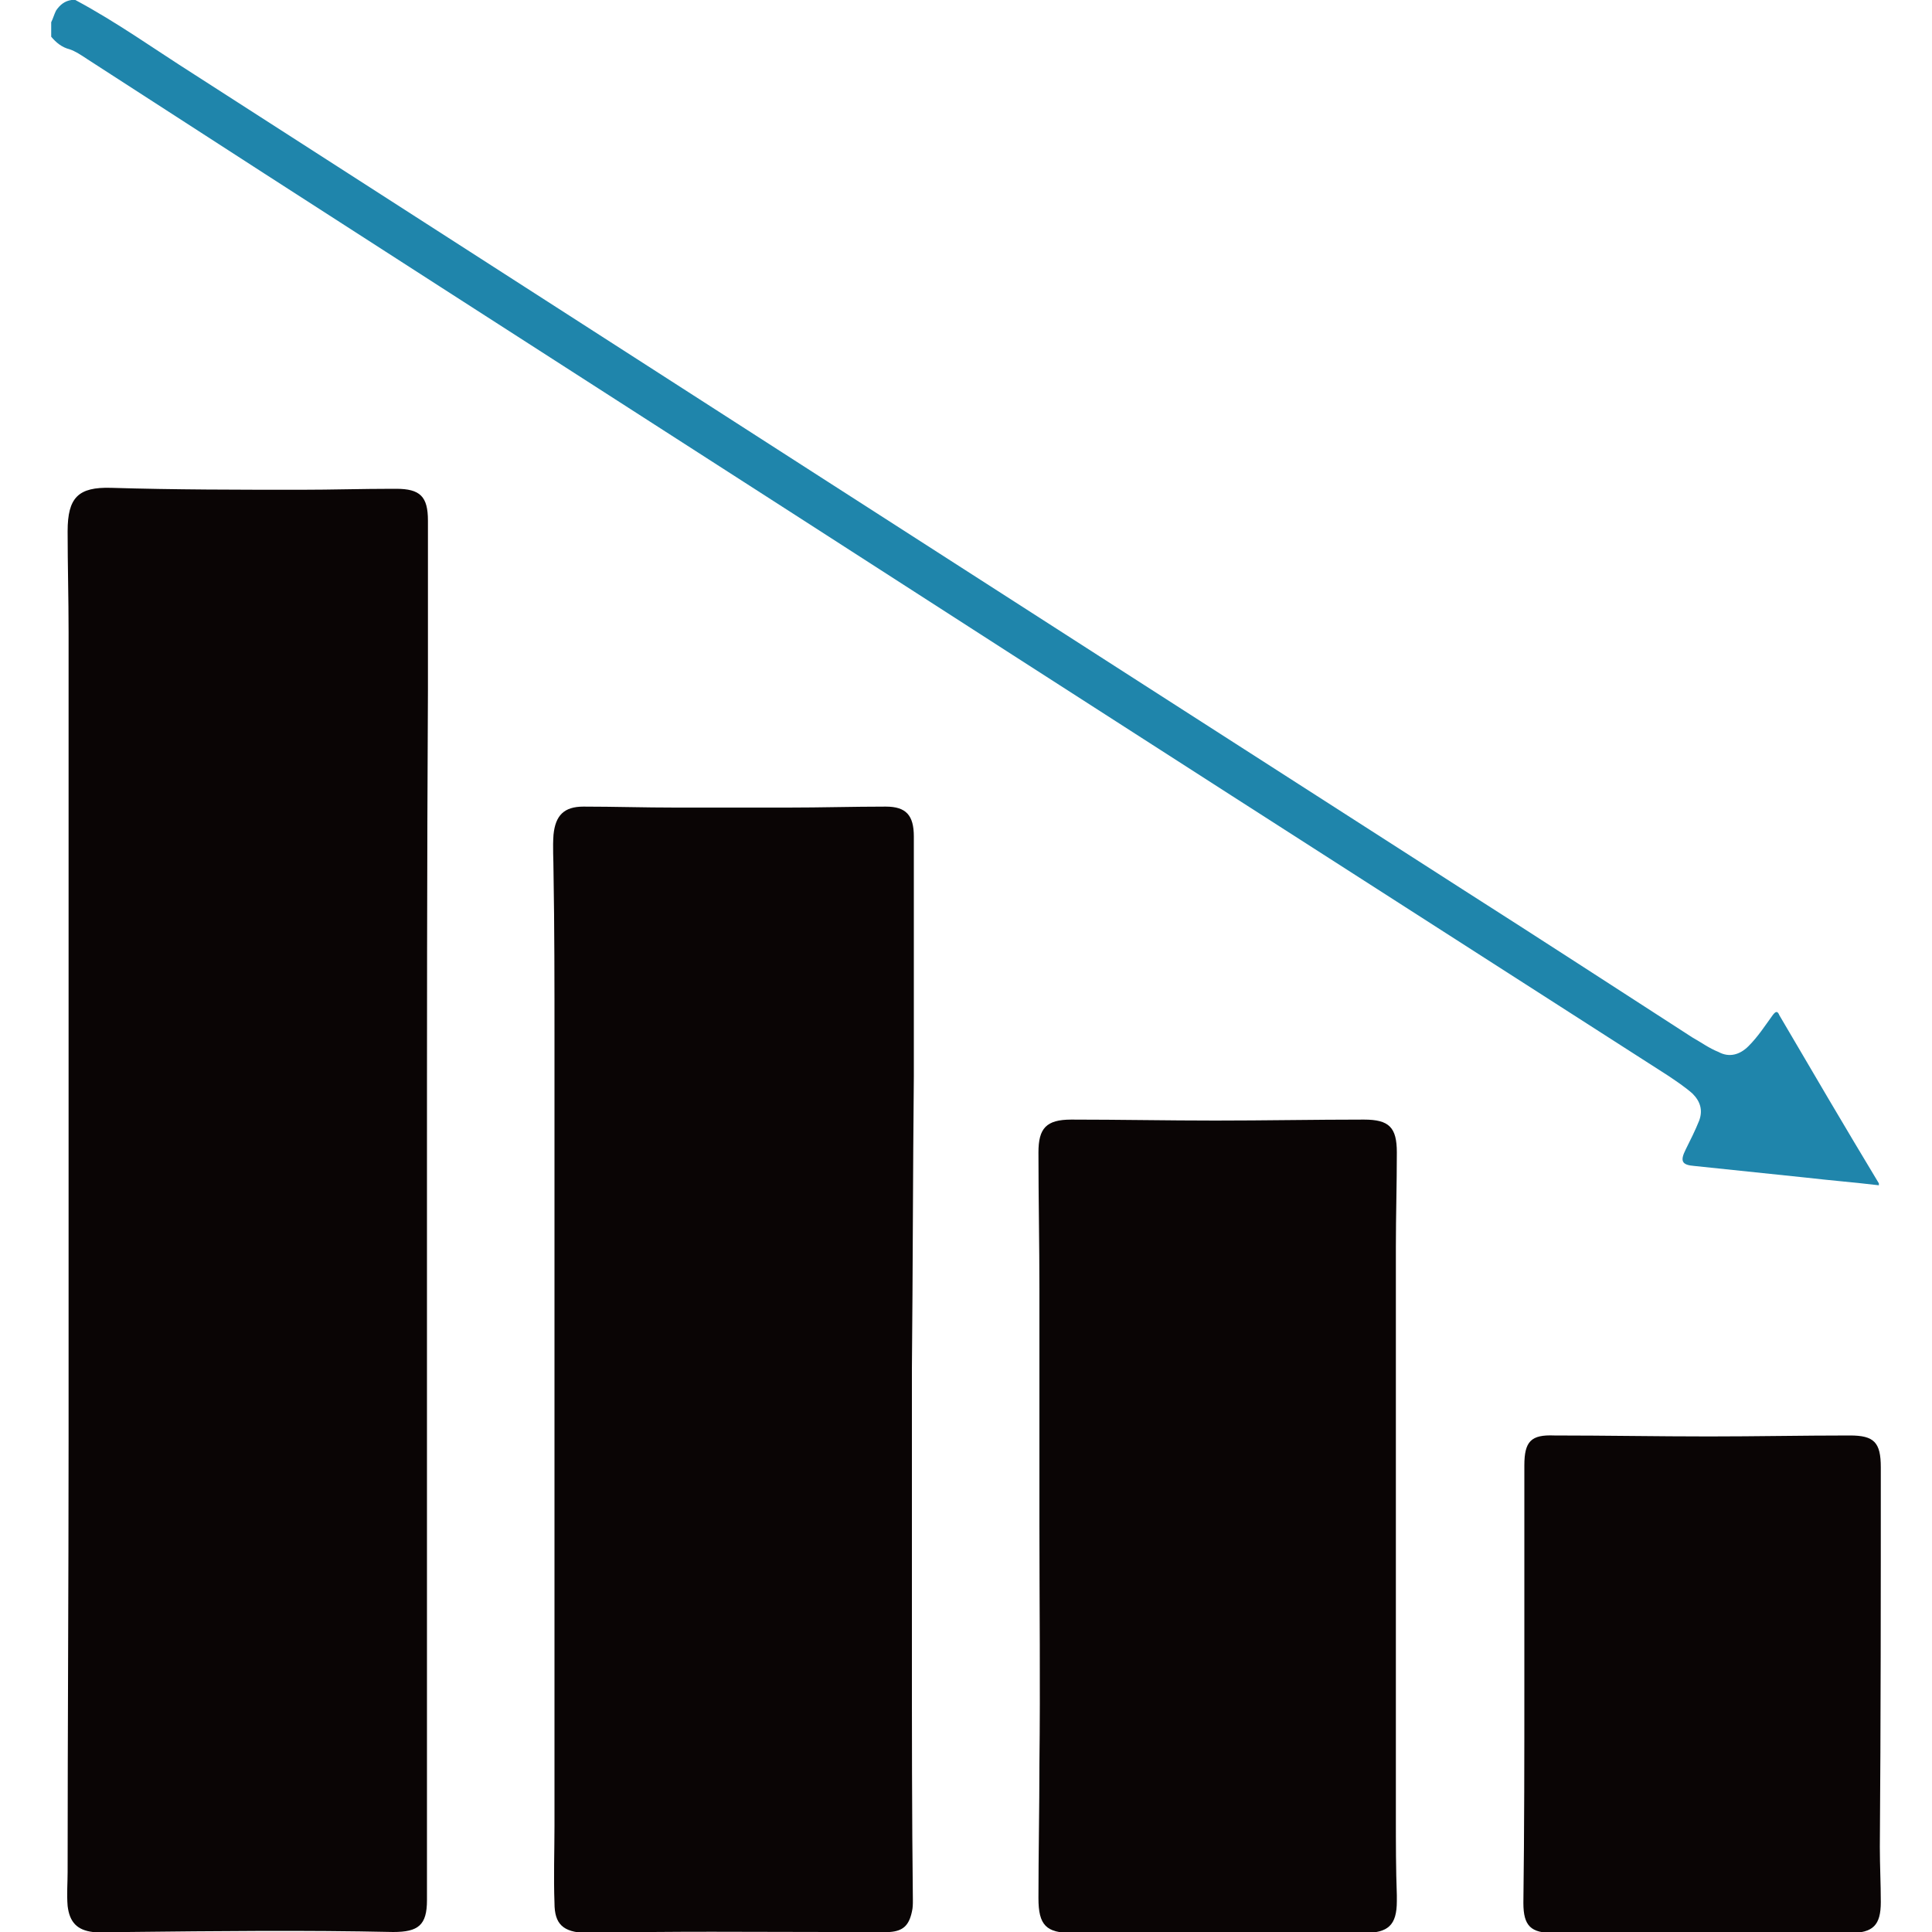
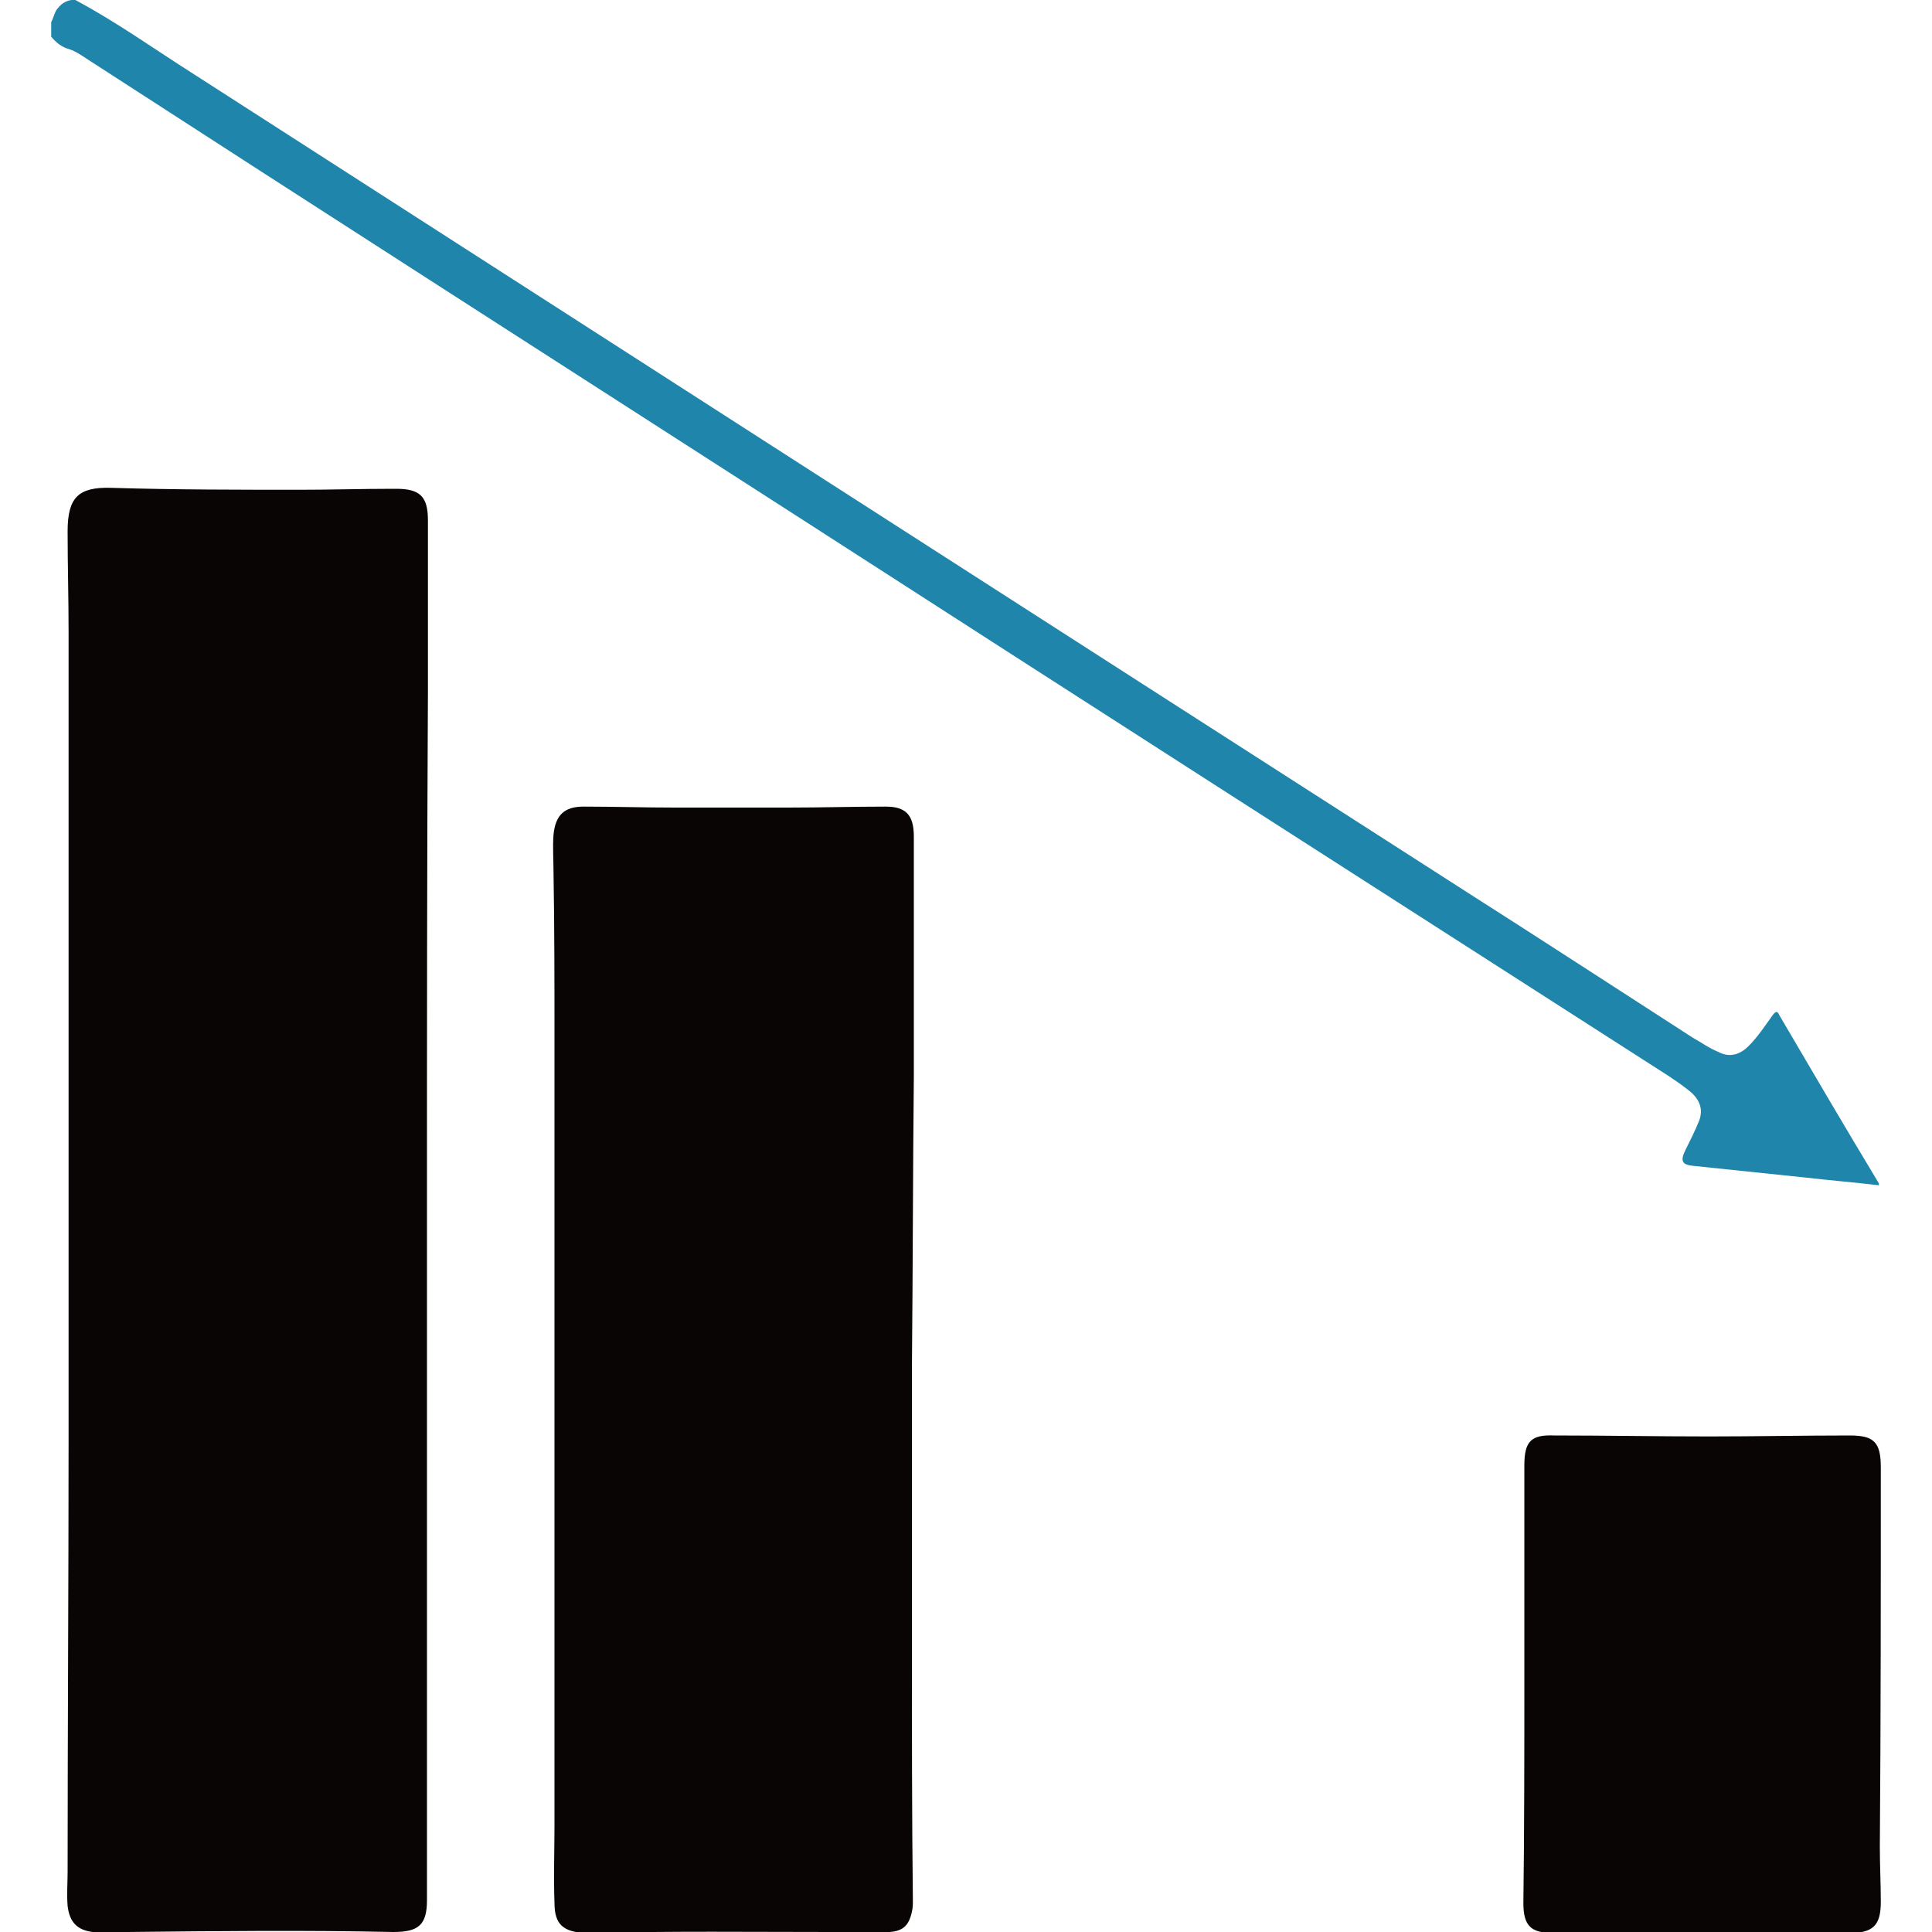
<svg xmlns="http://www.w3.org/2000/svg" version="1.1" id="レイヤー_1" x="0px" y="0px" viewBox="0 0 200 200" style="enable-background:new 0 0 200 200;" xml:space="preserve">
  <style type="text/css">
	.st0{fill:#1F85AB;}
	.st1{fill:#0A0505;}
</style>
  <path class="st0" d="M7.8,0c4.3,2.3,8.2,5.1,12.3,7.7C63.8,35.8,107.5,63.9,151.3,92c8,5.1,16,10.3,23.9,15.4  c0.9,0.5,1.7,1.1,2.7,1.5c1.1,0.6,2.2,0.3,3.1-0.6c1-1,1.7-2.1,2.5-3.2c0.3-0.4,0.5-0.5,0.7,0c3.4,5.8,6.8,11.6,10.3,17.4  c0,0,0,0.1,0,0.2c-2.5-0.3-5-0.5-7.6-0.8c-3.8-0.4-7.7-0.8-11.5-1.2c-1.3-0.1-1.5-0.5-0.9-1.7c0.5-1,1-2,1.4-3  c0.4-1.1,0.1-2-0.7-2.8c-0.8-0.7-1.7-1.3-2.6-1.9c-30.1-19.3-60.2-38.6-90.3-58C57.9,37.6,33.4,21.9,9,6.1c-0.6-0.4-1.2-0.8-1.8-1  C6.4,4.9,5.8,4.4,5.3,3.8c0-0.5,0-1,0-1.5c0.2-0.4,0.3-0.8,0.5-1.2c0.4-0.6,0.9-1,1.6-1.1C7.5,0,7.7,0,7.8,0z" />
  <path class="st1" d="M44.2,125.2c0,20.5,0,40.9,0,61.4c0,3.2,0,6.3,0,9.5c0,0.2,0,0.4,0,0.6c0,2.6-0.9,3.3-3.5,3.3  c-9.2-0.2-18.3-0.1-27.5,0c-1.2,0-2.4,0.1-3.6,0c-1.6-0.2-2.4-1-2.6-2.7c-0.1-1.2,0-2.4,0-3.5c0-14.9,0.1-29.7,0.1-44.6  c0-14.3,0-28.6,0-43c0-13.6,0-27.2,0-40.8C7.1,61.9,7,58.5,7,55s1.1-4.6,4.5-4.5c6.6,0.2,13.2,0.2,19.7,0.2c3.1,0,6.3-0.1,9.4-0.1  c0.1,0,0.3,0,0.4,0c2.5,0,3.3,0.8,3.3,3.3c0,5.9,0,11.8,0,17.6C44.2,89.4,44.2,107.3,44.2,125.2z" />
  <path class="st1" d="M94.4,141.7c0,9.6,0,19.1,0,28.7c0,8.8,0,17.5,0.1,26.3c0,0.4,0,0.8-0.1,1.2c-0.3,1.4-0.9,2-2.3,2.1  c-2,0-4.1,0-6.1,0c-8.2,0-16.4-0.1-24.6,0.1c-0.3,0-0.5,0-0.8,0c-2.3-0.1-3.2-0.9-3.2-3.1c-0.1-2.7,0-5.4,0-8c0-17.2,0-34.5,0-51.7  c0-9.9,0-19.8,0-29.6c0-5.8,0-11.6-0.1-17.4c0-1.3-0.1-2.6,0-3.9c0.2-2,1.1-2.9,3.1-2.9c3.2,0,6.3,0.1,9.5,0.1c3.9,0,7.8,0,11.7,0  c3.4,0,6.7-0.1,10.1-0.1c2.1,0,2.9,0.9,2.9,3.1c0,8.3,0,16.6,0,24.8C94.5,121.3,94.5,131.5,94.4,141.7L94.4,141.7z" />
-   <path class="st1" d="M107.6,157.9c0-8.1,0-16.3,0-24.4c0-4.7-0.1-9.5-0.1-14.2c0-2.5,0.8-3.4,3.4-3.4c5,0,10,0.1,14.9,0.1  c5.1,0,10.3-0.1,15.4-0.1c2.6,0,3.4,0.8,3.4,3.4c0,3.3-0.1,6.5-0.1,9.8c0,19.7,0,39.3,0,59c0,2.7,0,5.4,0.1,8.1c0,0.2,0,0.4,0,0.6  c0,2.5-0.9,3.3-3.4,3.3c-5-0.1-10-0.1-15-0.1c-4.8,0-9.5,0.1-14.3,0.1c-0.3,0-0.6,0-0.9,0c-2.7,0-3.5-0.8-3.5-3.6  c0-4.6,0.1-9.3,0.1-13.9C107.7,174.3,107.6,166.1,107.6,157.9z" />
  <path class="st1" d="M157.8,174.2c0-7.5,0-15,0-22.5c0-2.5,0.7-3.2,3.1-3.1c5.3,0,10.7,0.1,16,0.1c4.9,0,9.7-0.1,14.6-0.1  c2.5,0,3.2,0.7,3.2,3.3c0,13.1,0,26.2-0.1,39.3c0,1.9,0.1,3.8,0.1,5.7c0,2.4-0.8,3.2-3.2,3.2c-4.9,0-9.8-0.1-14.8-0.1  c-5.3,0-10.6,0.1-15.9,0.1c-2.3,0-3.1-0.7-3.1-3.1C157.8,189.3,157.8,181.7,157.8,174.2z" />
</svg>